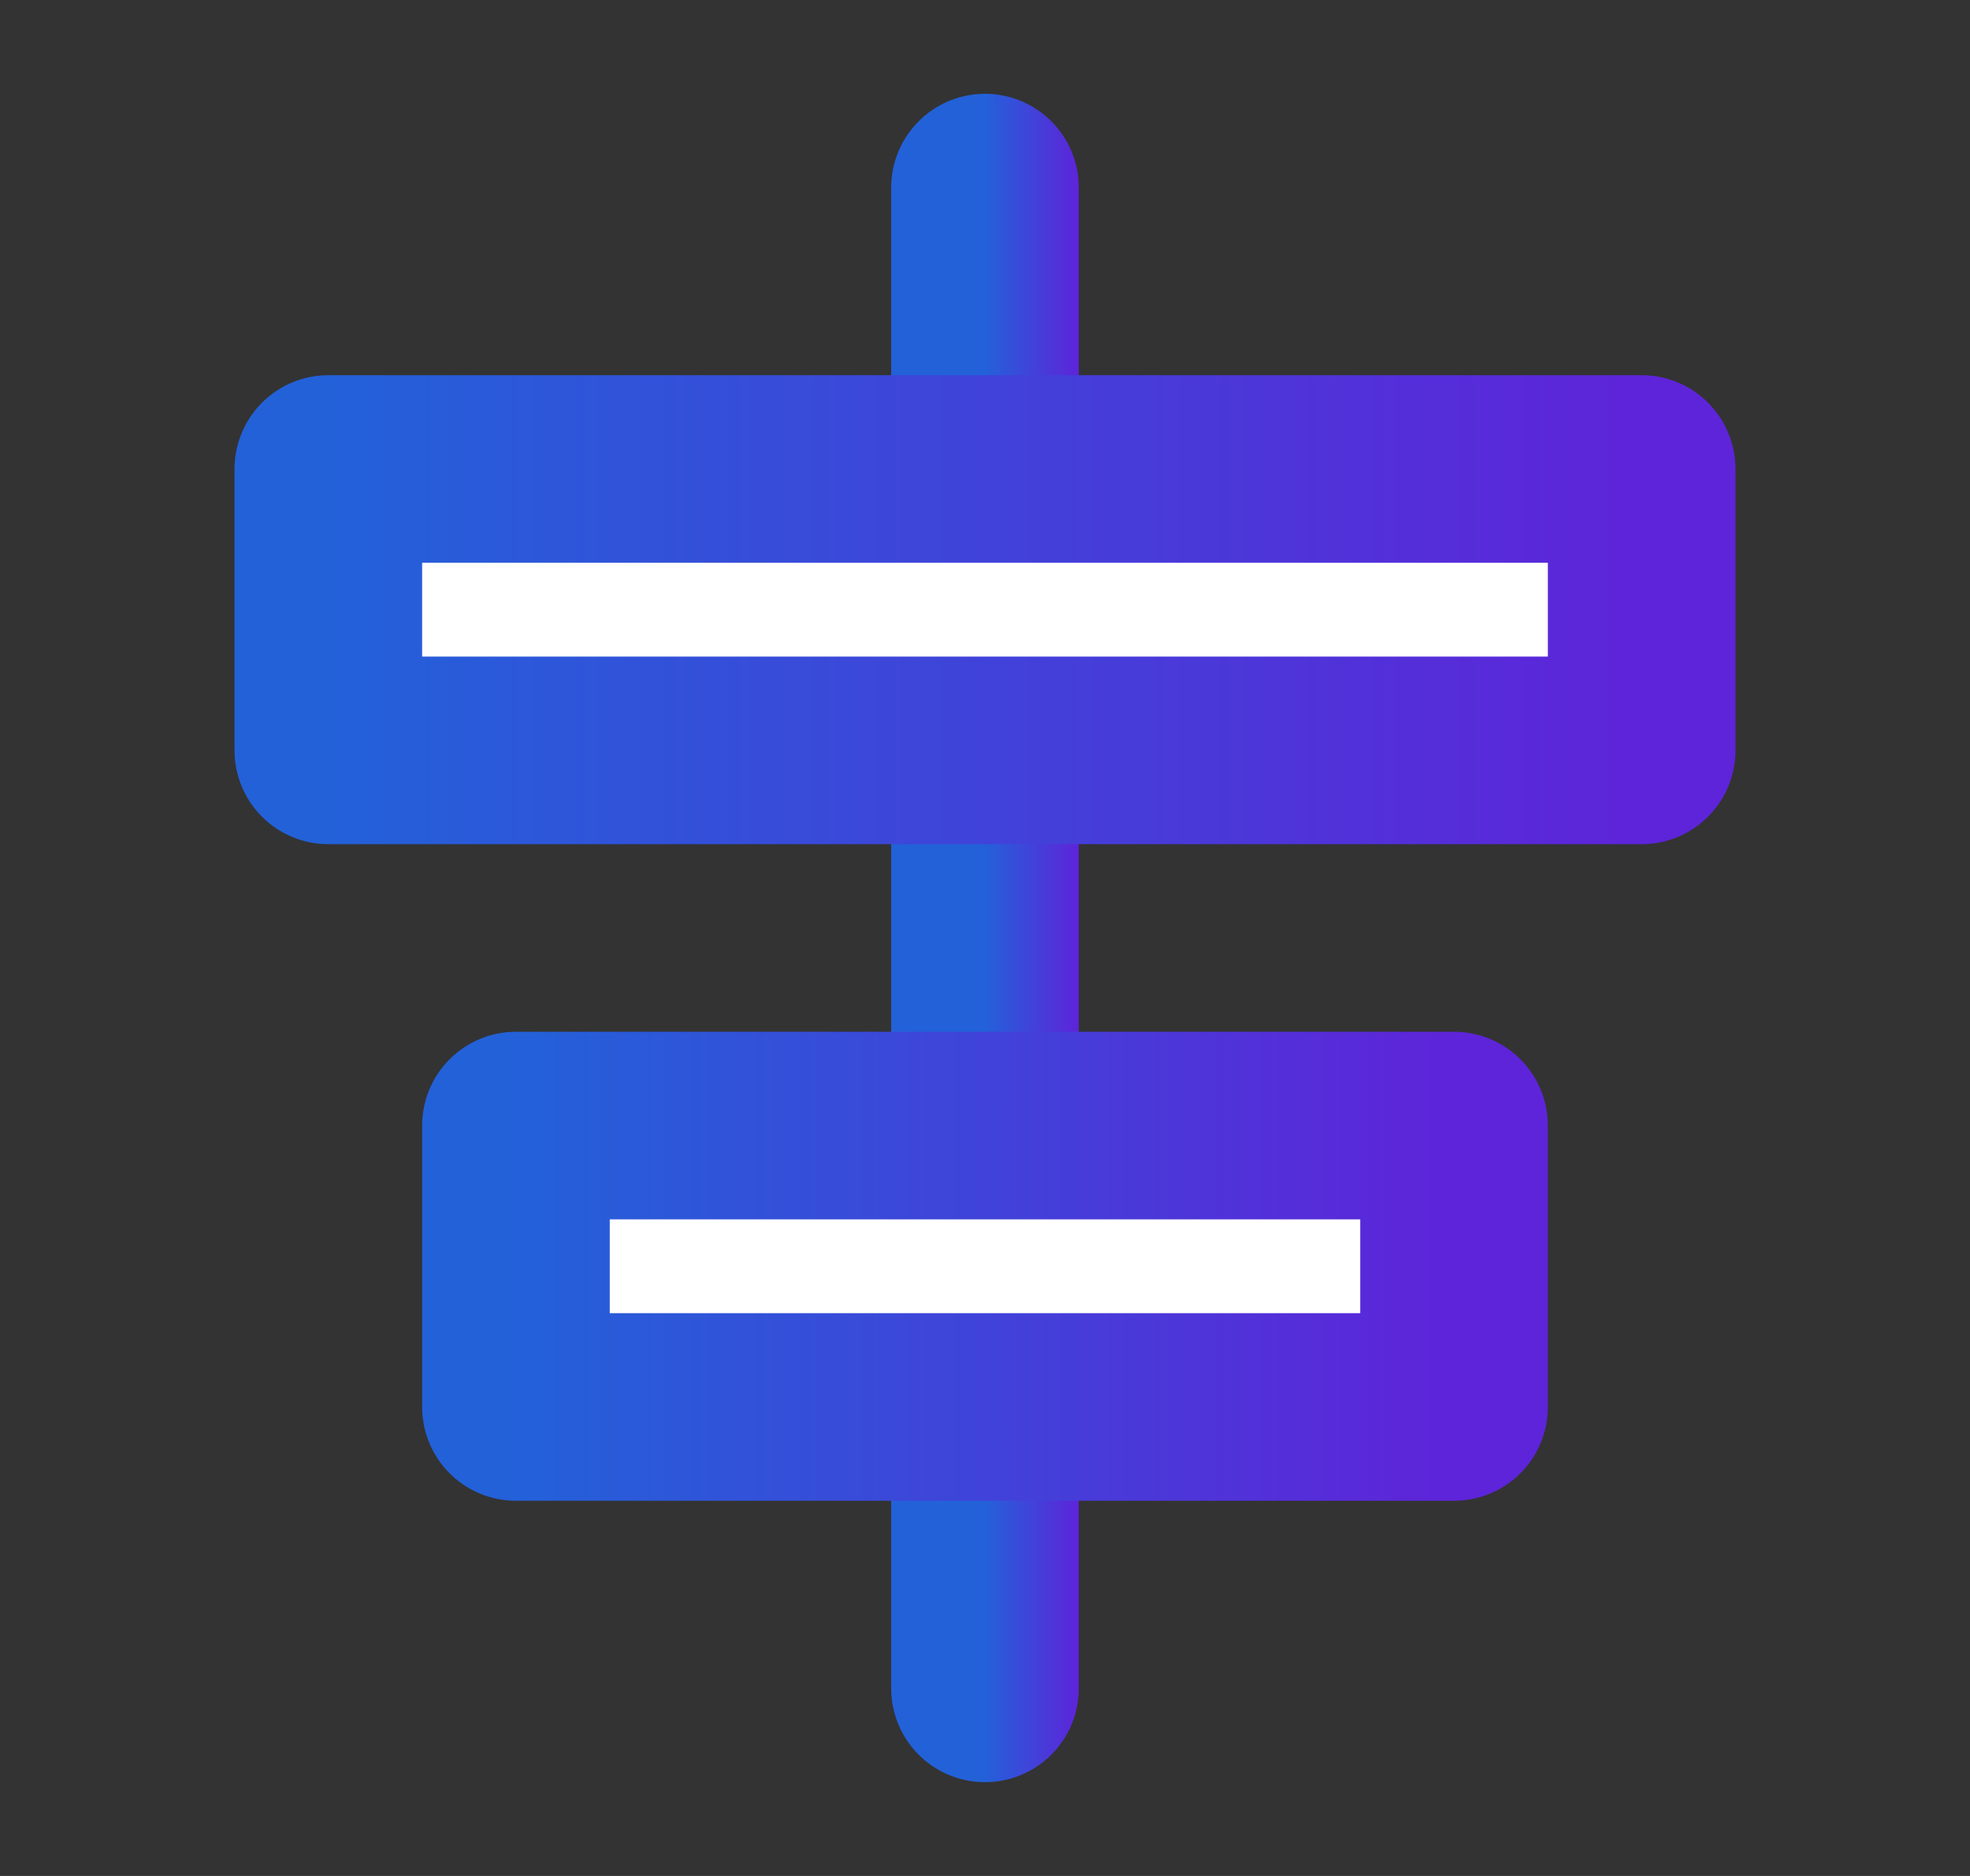
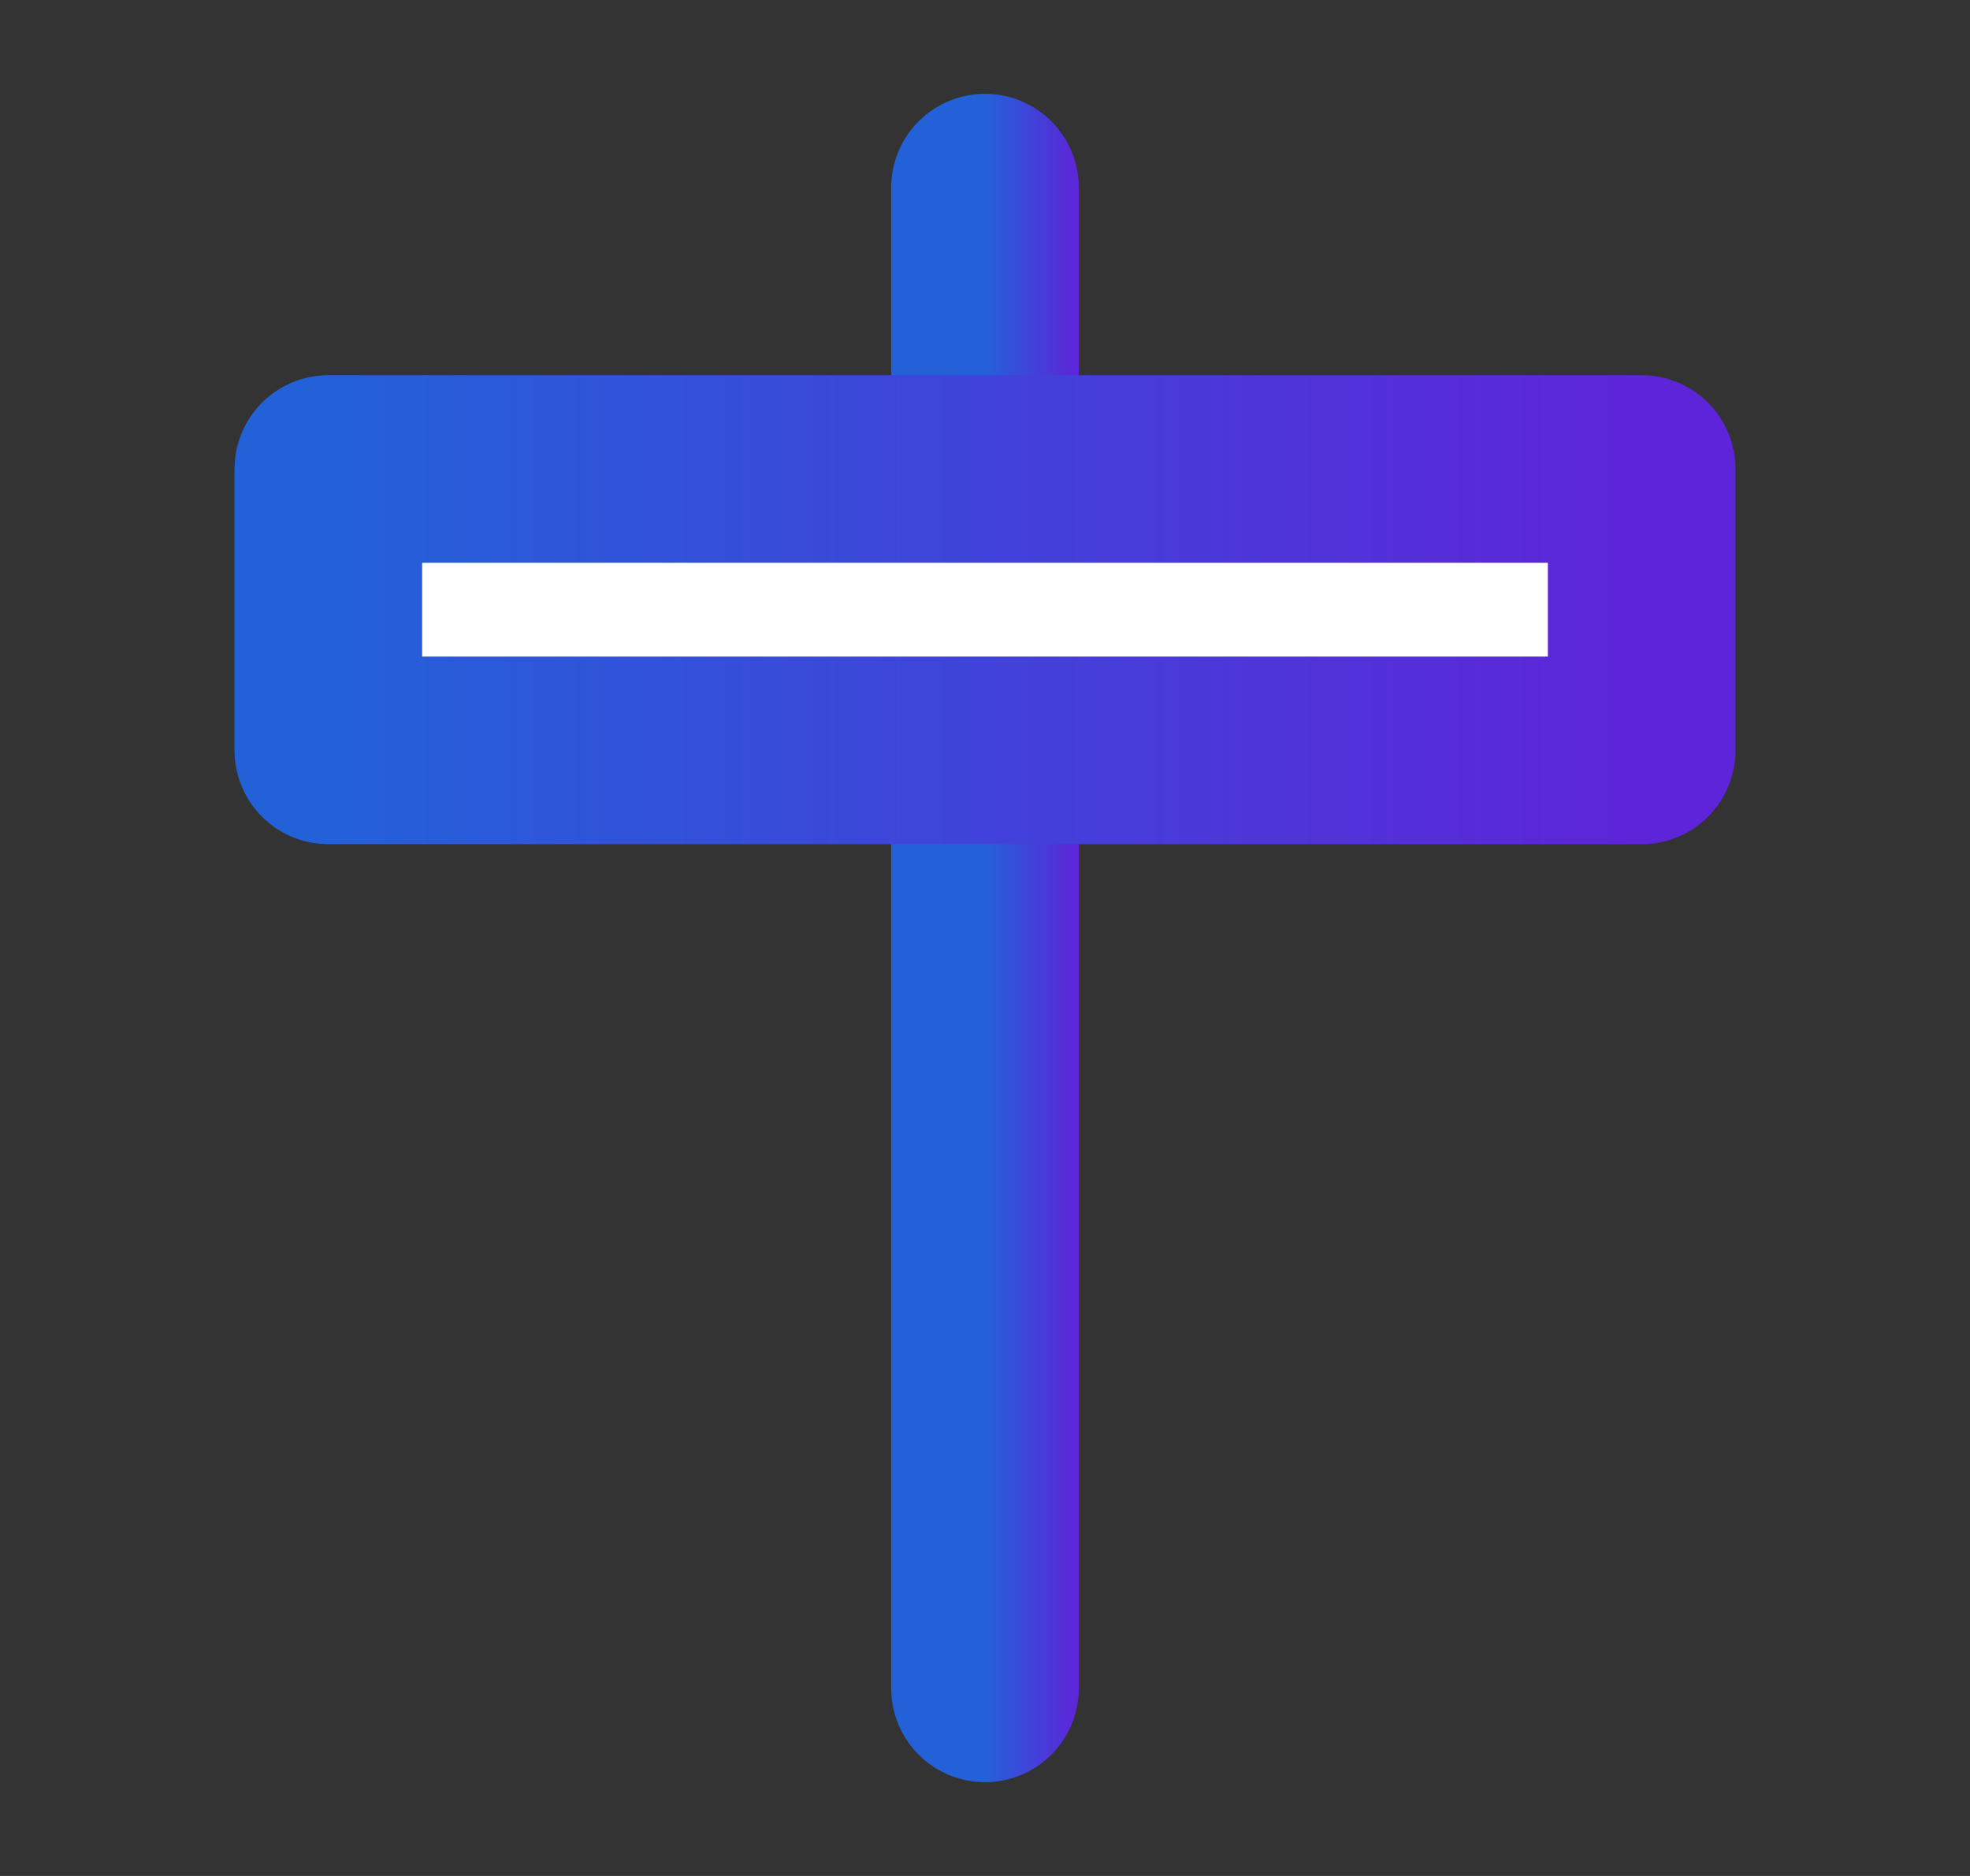
<svg xmlns="http://www.w3.org/2000/svg" width="21" height="20" viewBox="0 0 21 20" fill="none">
  <rect x="0" y="0" width="21" height="20" fill="#333333" stroke="none" />
  <path d="M10.5 2V18" stroke="url(#paint0_linear_4162_10225)" stroke-width="2" stroke-linecap="round" stroke-linejoin="round" />
  <rect x="3.5" y="5" width="14" height="3" fill="white" stroke="url(#paint1_linear_4162_10225)" stroke-width="2" stroke-linecap="round" stroke-linejoin="round" />
-   <rect x="5.5" y="12" width="10" height="3" fill="white" stroke="url(#paint2_linear_4162_10225)" stroke-width="2" stroke-linecap="round" stroke-linejoin="round" />
  <defs>
    <linearGradient id="paint0_linear_4162_10225" x1="10.5" y1="10" x2="11.5" y2="10" gradientUnits="userSpaceOnUse">
      <stop stop-color="#2361D9" />
      <stop offset="1" stop-color="#5E24D9" />
    </linearGradient>
    <linearGradient id="paint1_linear_4162_10225" x1="3.5" y1="6.5" x2="17.5" y2="6.5" gradientUnits="userSpaceOnUse">
      <stop stop-color="#2361D9" />
      <stop offset="1" stop-color="#5E24D9" />
    </linearGradient>
    <linearGradient id="paint2_linear_4162_10225" x1="5.5" y1="13.5" x2="15.5" y2="13.5" gradientUnits="userSpaceOnUse">
      <stop stop-color="#2361D9" />
      <stop offset="1" stop-color="#5E24D9" />
    </linearGradient>
  </defs>
</svg>